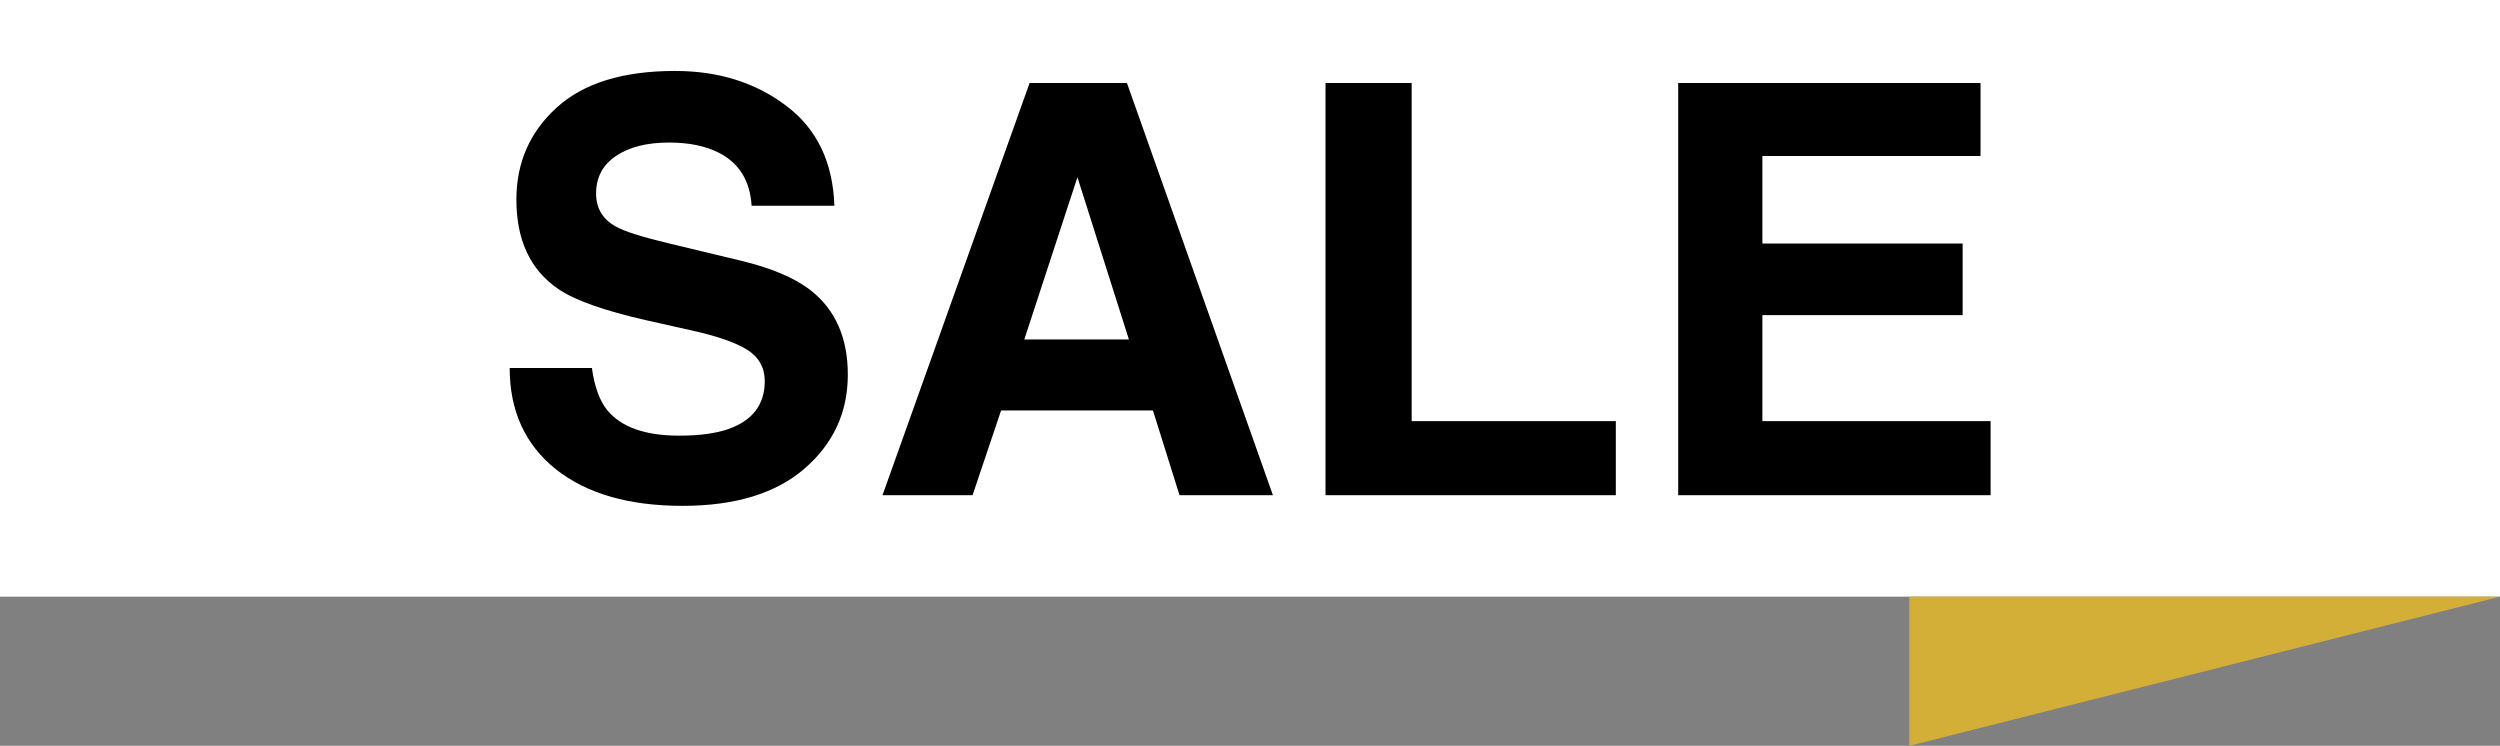
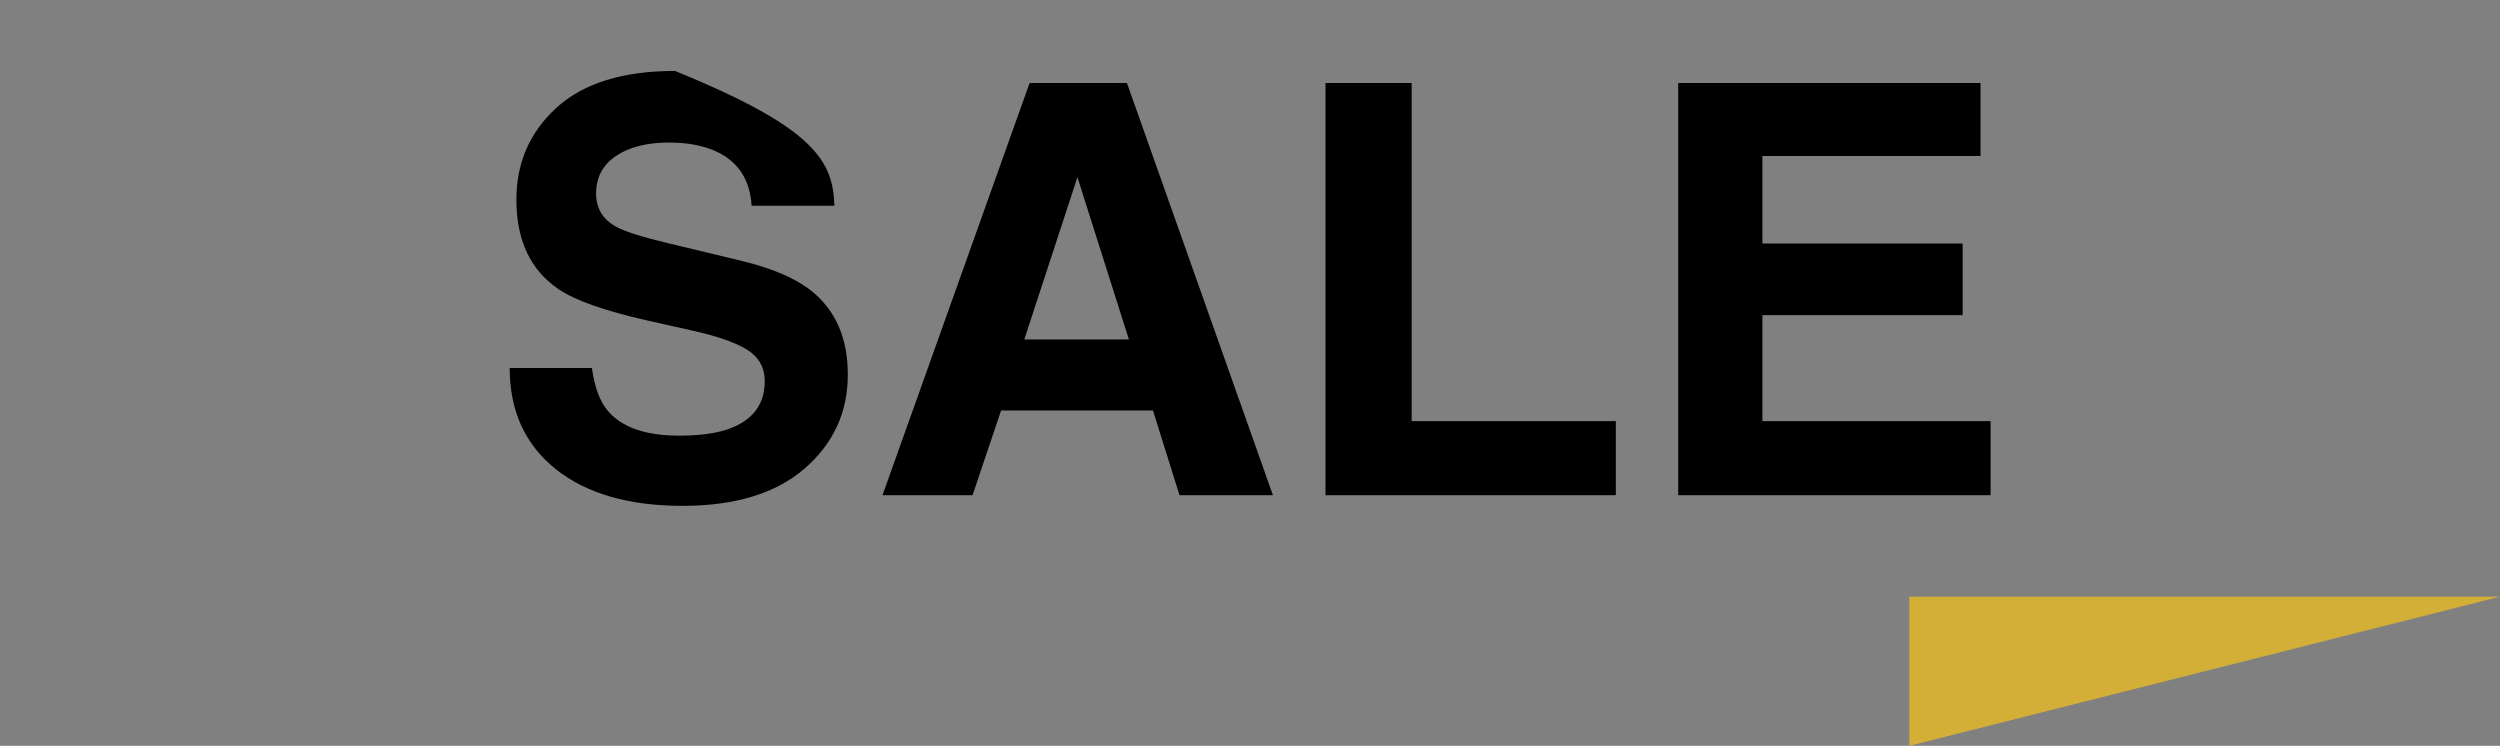
<svg xmlns="http://www.w3.org/2000/svg" width="419" height="125" viewBox="0 0 419 125" fill="none">
  <rect x="0" y="0" width="419" height="125" fill="#808080" stroke="none" />
-   <rect width="419" height="100" fill="white" />
-   <path d="M99.203 61.672C99.641 64.828 100.5 67.188 101.781 68.75C104.125 71.594 108.141 73.016 113.828 73.016C117.234 73.016 120 72.641 122.125 71.891C126.156 70.453 128.172 67.781 128.172 63.875C128.172 61.594 127.172 59.828 125.172 58.578C123.172 57.359 120.031 56.281 115.75 55.344L108.438 53.703C101.25 52.078 96.281 50.312 93.531 48.406C88.875 45.219 86.547 40.234 86.547 33.453C86.547 27.266 88.797 22.125 93.297 18.031C97.797 13.938 104.406 11.891 113.125 11.891C120.406 11.891 126.609 13.828 131.734 17.703C136.891 21.547 139.594 27.141 139.844 34.484H125.969C125.719 30.328 123.906 27.375 120.531 25.625C118.281 24.469 115.484 23.891 112.141 23.891C108.422 23.891 105.453 24.641 103.234 26.141C101.016 27.641 99.906 29.734 99.906 32.422C99.906 34.891 101 36.734 103.188 37.953C104.594 38.766 107.594 39.719 112.188 40.812L124.094 43.672C129.312 44.922 133.25 46.594 135.906 48.688C140.031 51.938 142.094 56.641 142.094 62.797C142.094 69.109 139.672 74.359 134.828 78.547C130.016 82.703 123.203 84.781 114.391 84.781C105.391 84.781 98.312 82.734 93.156 78.641C88 74.516 85.422 68.859 85.422 61.672H99.203ZM171.672 56.891H189.203L180.578 29.703L171.672 56.891ZM172.562 13.906H188.875L213.344 83H197.688L193.234 68.797H167.781L163 83H147.906L172.562 13.906ZM222.156 13.906H236.594V70.578H270.812V83H222.156V13.906ZM331.938 26.141H295.375V40.812H328.938V52.812H295.375V70.578H333.625V83H281.266V13.906H331.938V26.141Z" fill="#000" />
+   <path d="M99.203 61.672C99.641 64.828 100.5 67.188 101.781 68.75C104.125 71.594 108.141 73.016 113.828 73.016C117.234 73.016 120 72.641 122.125 71.891C126.156 70.453 128.172 67.781 128.172 63.875C128.172 61.594 127.172 59.828 125.172 58.578C123.172 57.359 120.031 56.281 115.75 55.344L108.438 53.703C101.25 52.078 96.281 50.312 93.531 48.406C88.875 45.219 86.547 40.234 86.547 33.453C86.547 27.266 88.797 22.125 93.297 18.031C97.797 13.938 104.406 11.891 113.125 11.891C136.891 21.547 139.594 27.141 139.844 34.484H125.969C125.719 30.328 123.906 27.375 120.531 25.625C118.281 24.469 115.484 23.891 112.141 23.891C108.422 23.891 105.453 24.641 103.234 26.141C101.016 27.641 99.906 29.734 99.906 32.422C99.906 34.891 101 36.734 103.188 37.953C104.594 38.766 107.594 39.719 112.188 40.812L124.094 43.672C129.312 44.922 133.25 46.594 135.906 48.688C140.031 51.938 142.094 56.641 142.094 62.797C142.094 69.109 139.672 74.359 134.828 78.547C130.016 82.703 123.203 84.781 114.391 84.781C105.391 84.781 98.312 82.734 93.156 78.641C88 74.516 85.422 68.859 85.422 61.672H99.203ZM171.672 56.891H189.203L180.578 29.703L171.672 56.891ZM172.562 13.906H188.875L213.344 83H197.688L193.234 68.797H167.781L163 83H147.906L172.562 13.906ZM222.156 13.906H236.594V70.578H270.812V83H222.156V13.906ZM331.938 26.141H295.375V40.812H328.938V52.812H295.375V70.578H333.625V83H281.266V13.906H331.938V26.141Z" fill="#000" />
  <path d="M320 125V100L419 100L320 125Z" fill="#D4AF37" />
</svg>